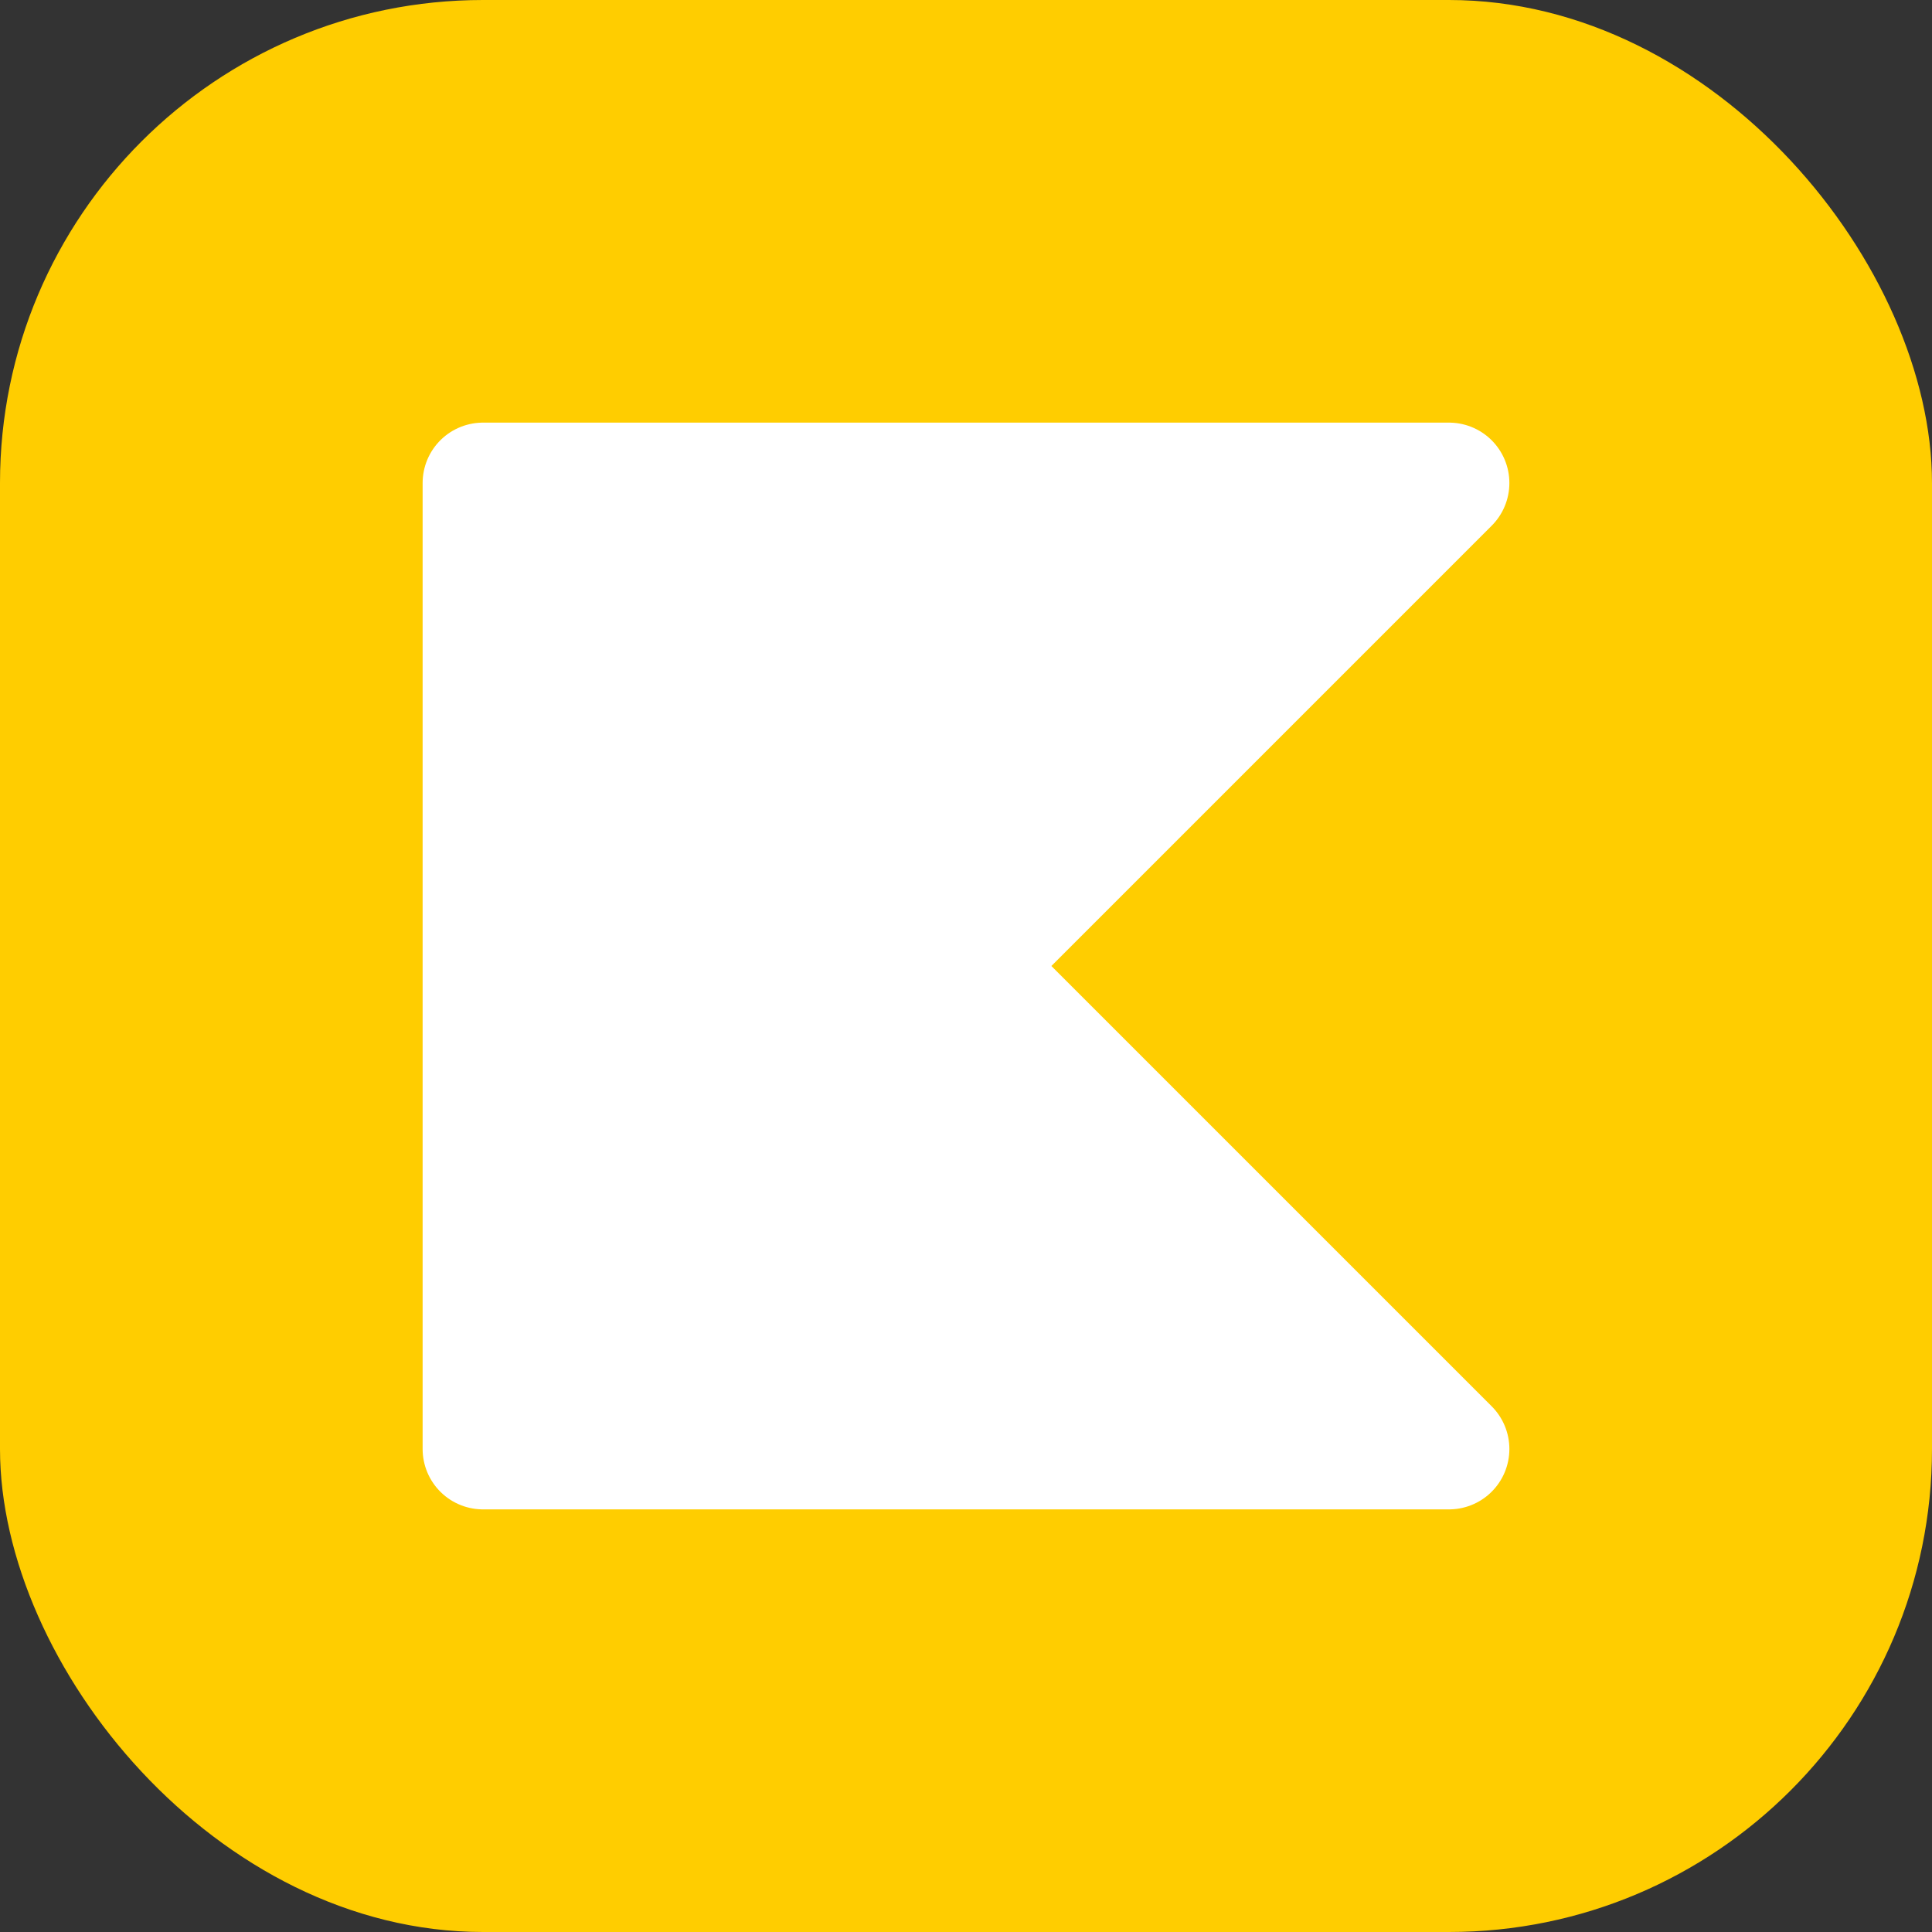
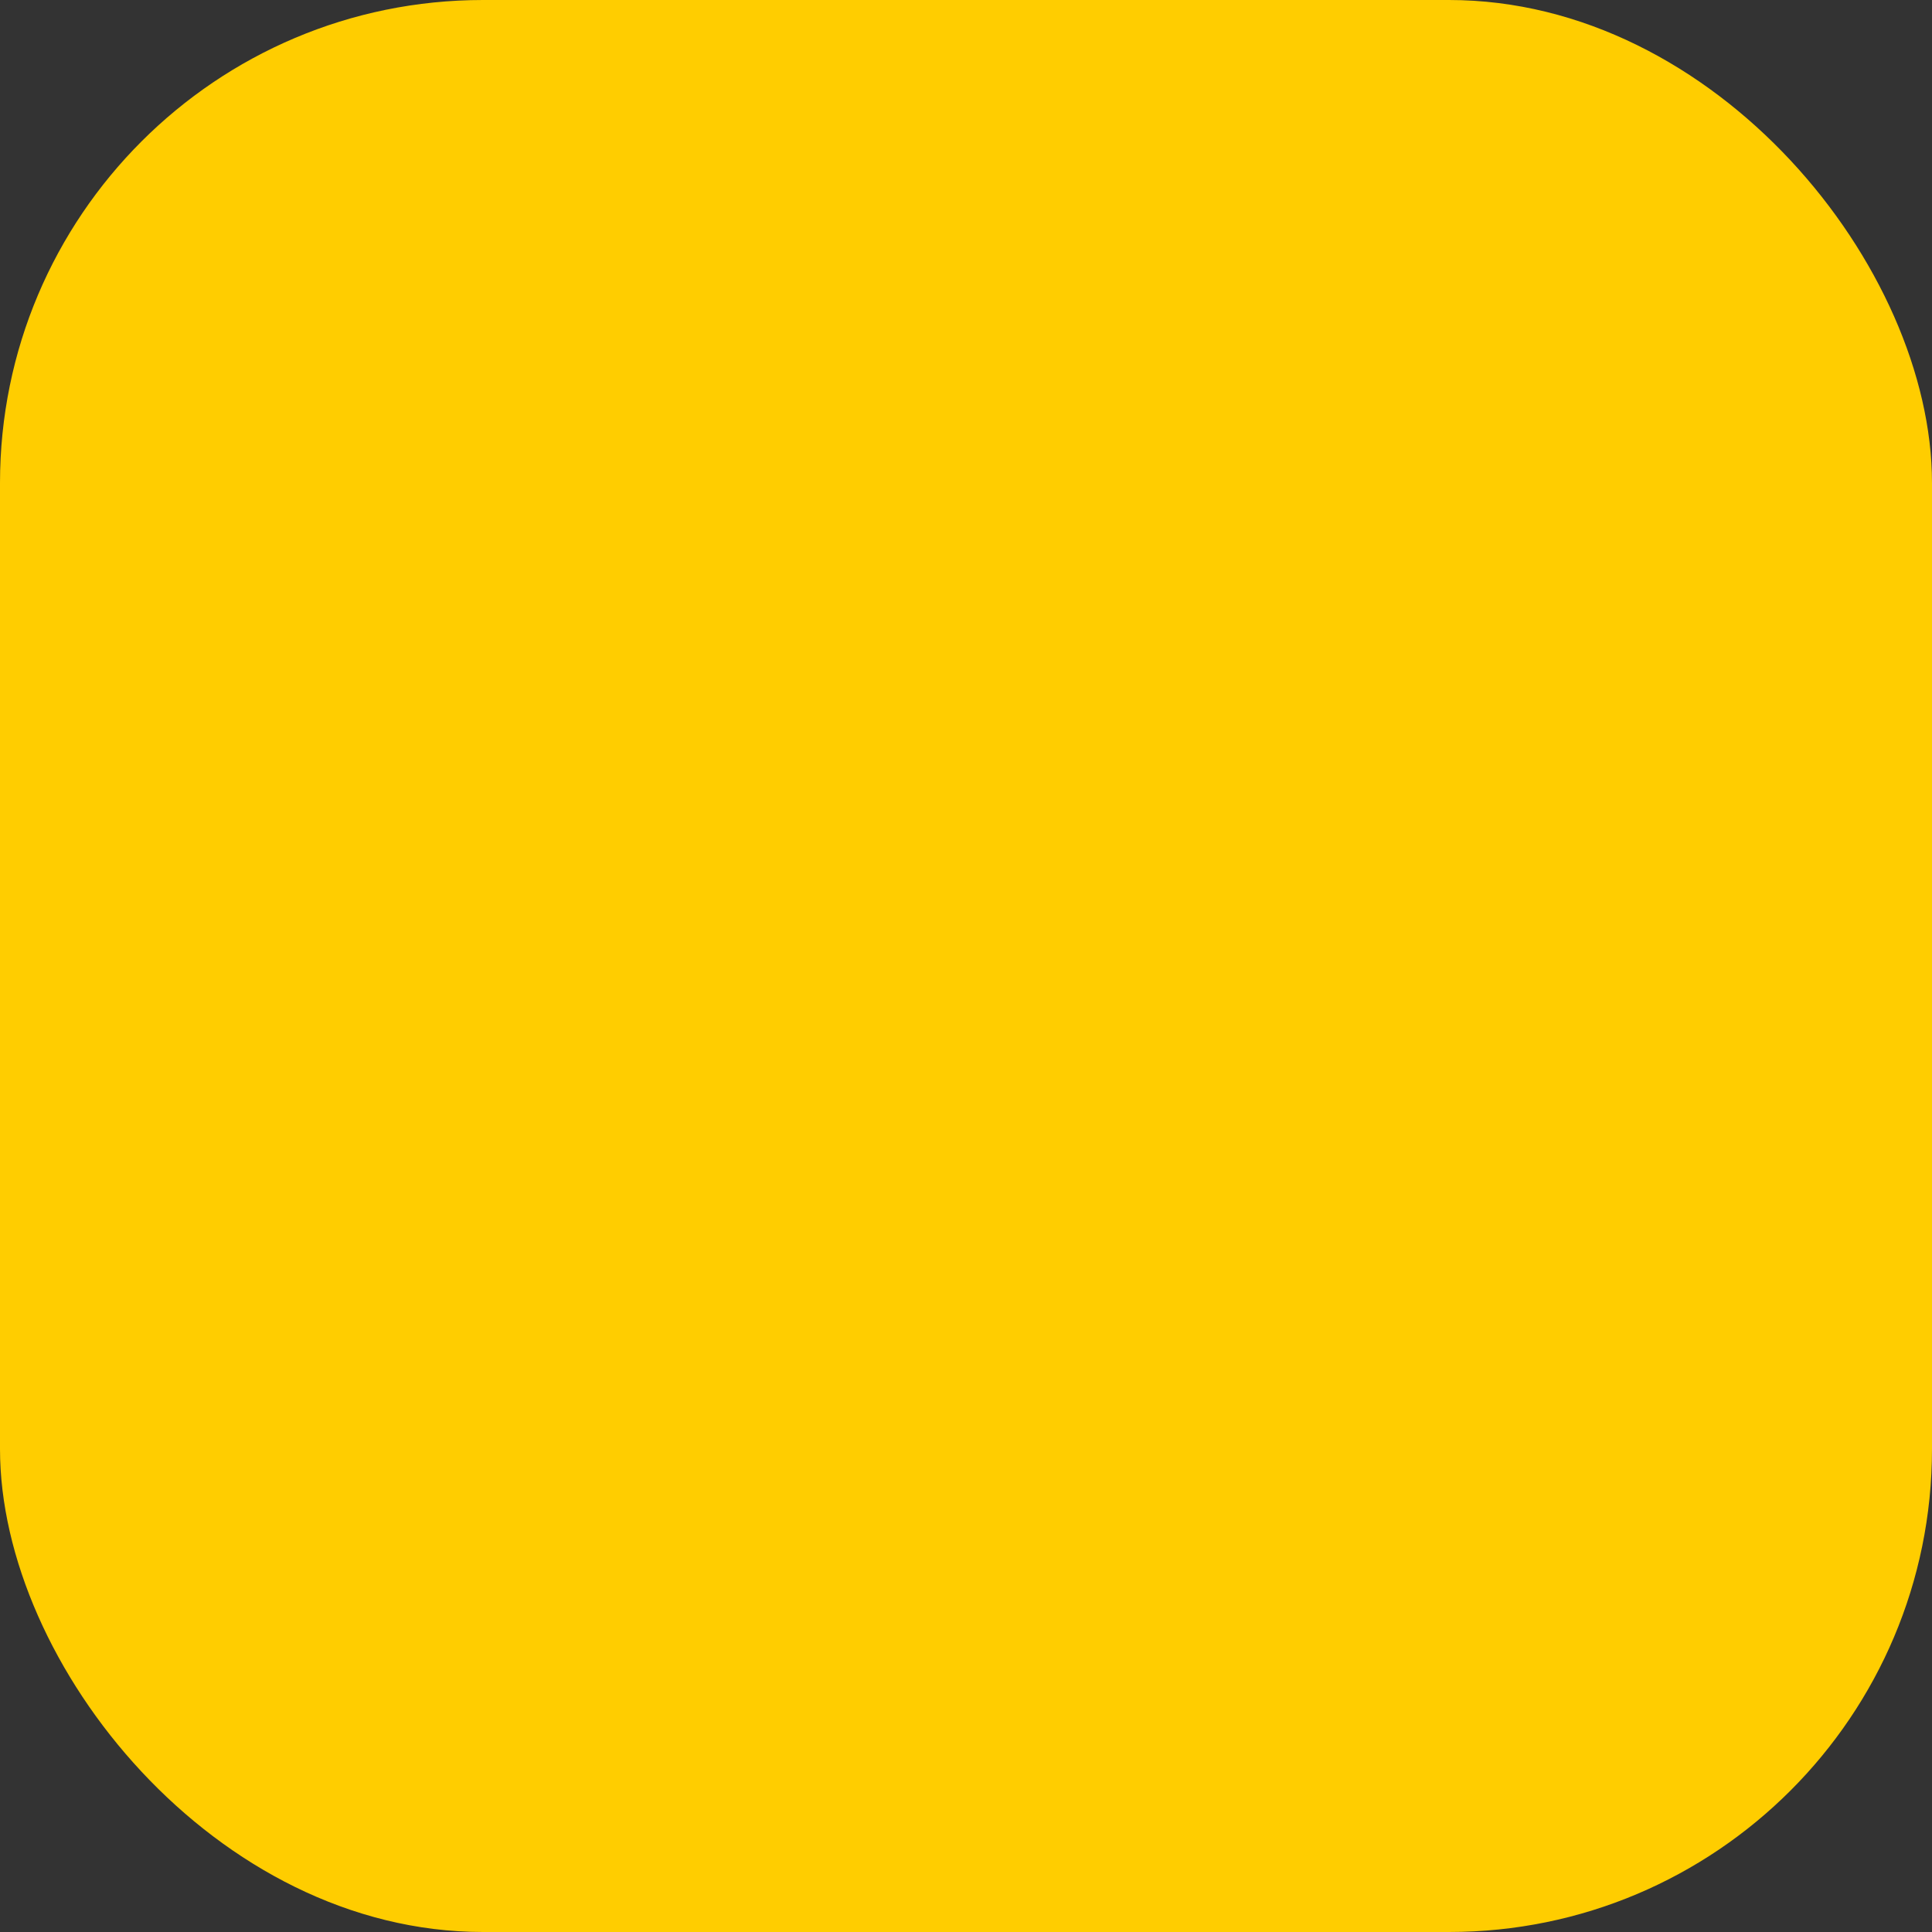
<svg xmlns="http://www.w3.org/2000/svg" width="32" height="32" viewBox="0 0 32 32" fill="none">
  <rect x="0" y="0" width="32" height="32" fill="#333333" stroke="none" />
  <rect width="32" height="32" rx="8" fill="#FFCD00" />
-   <path d="M8 8V24H24L16 16L24 8H8Z" fill="white" stroke="white" stroke-width="2" stroke-linejoin="round" />
</svg>